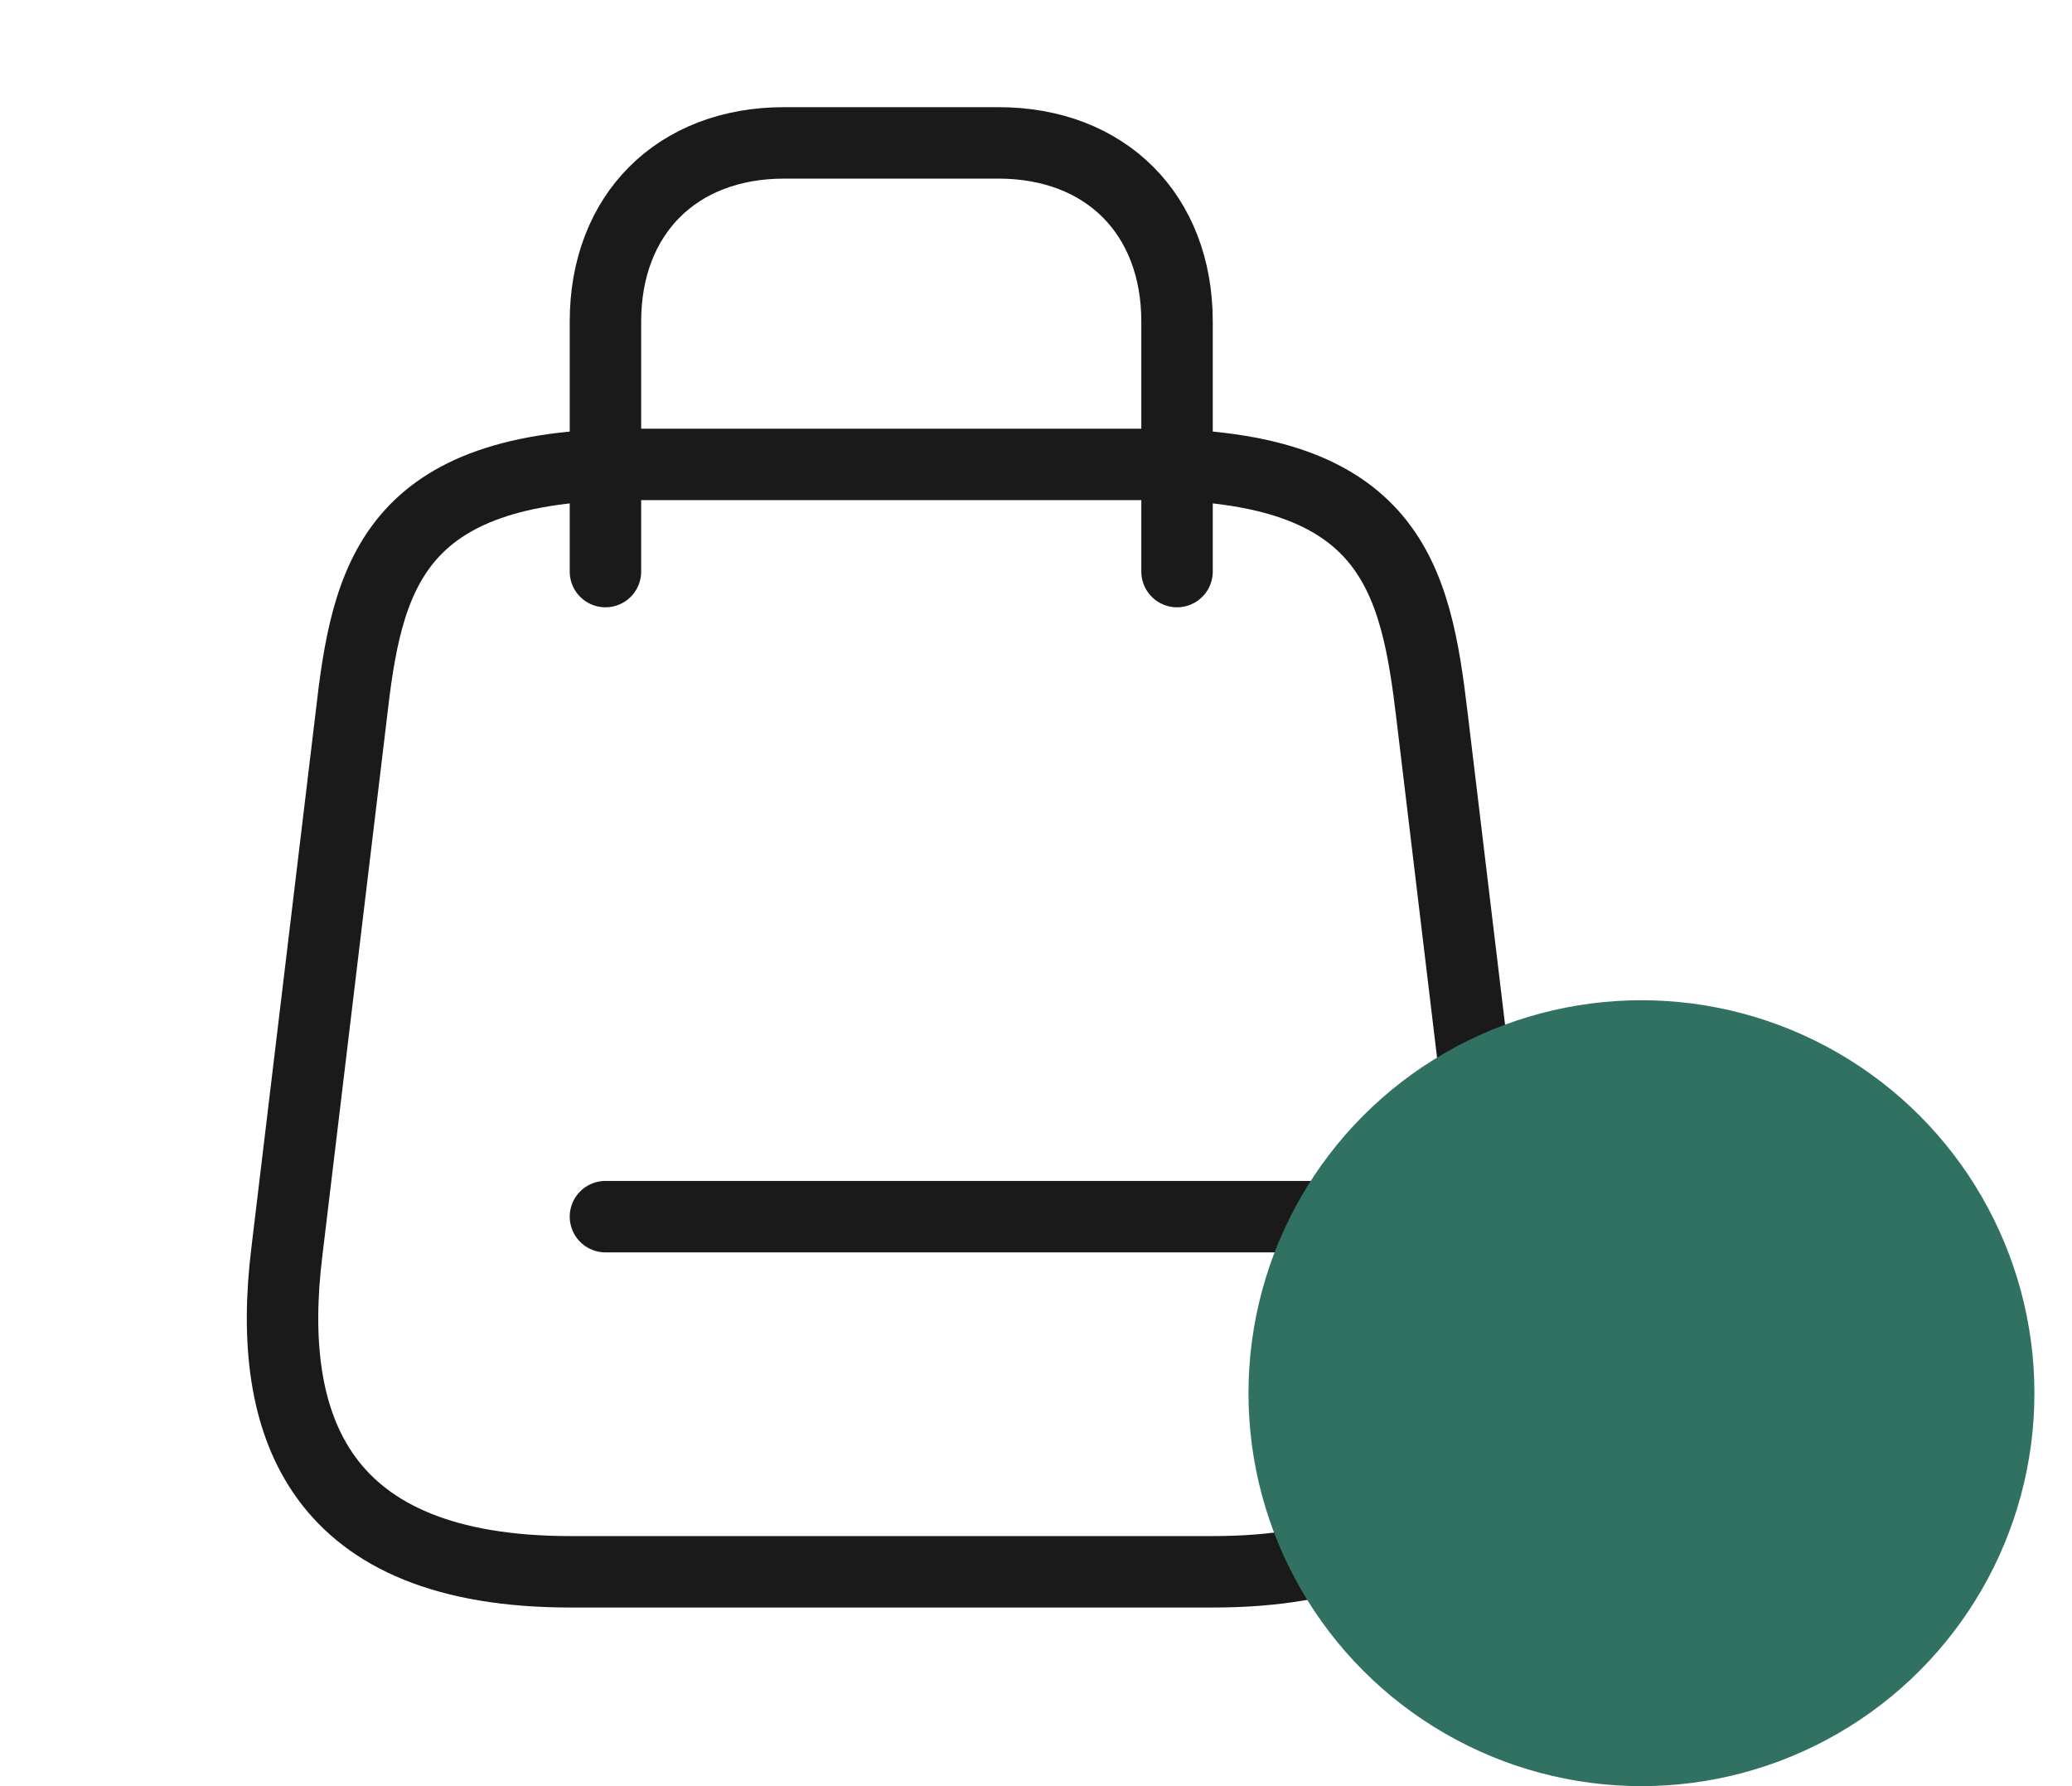
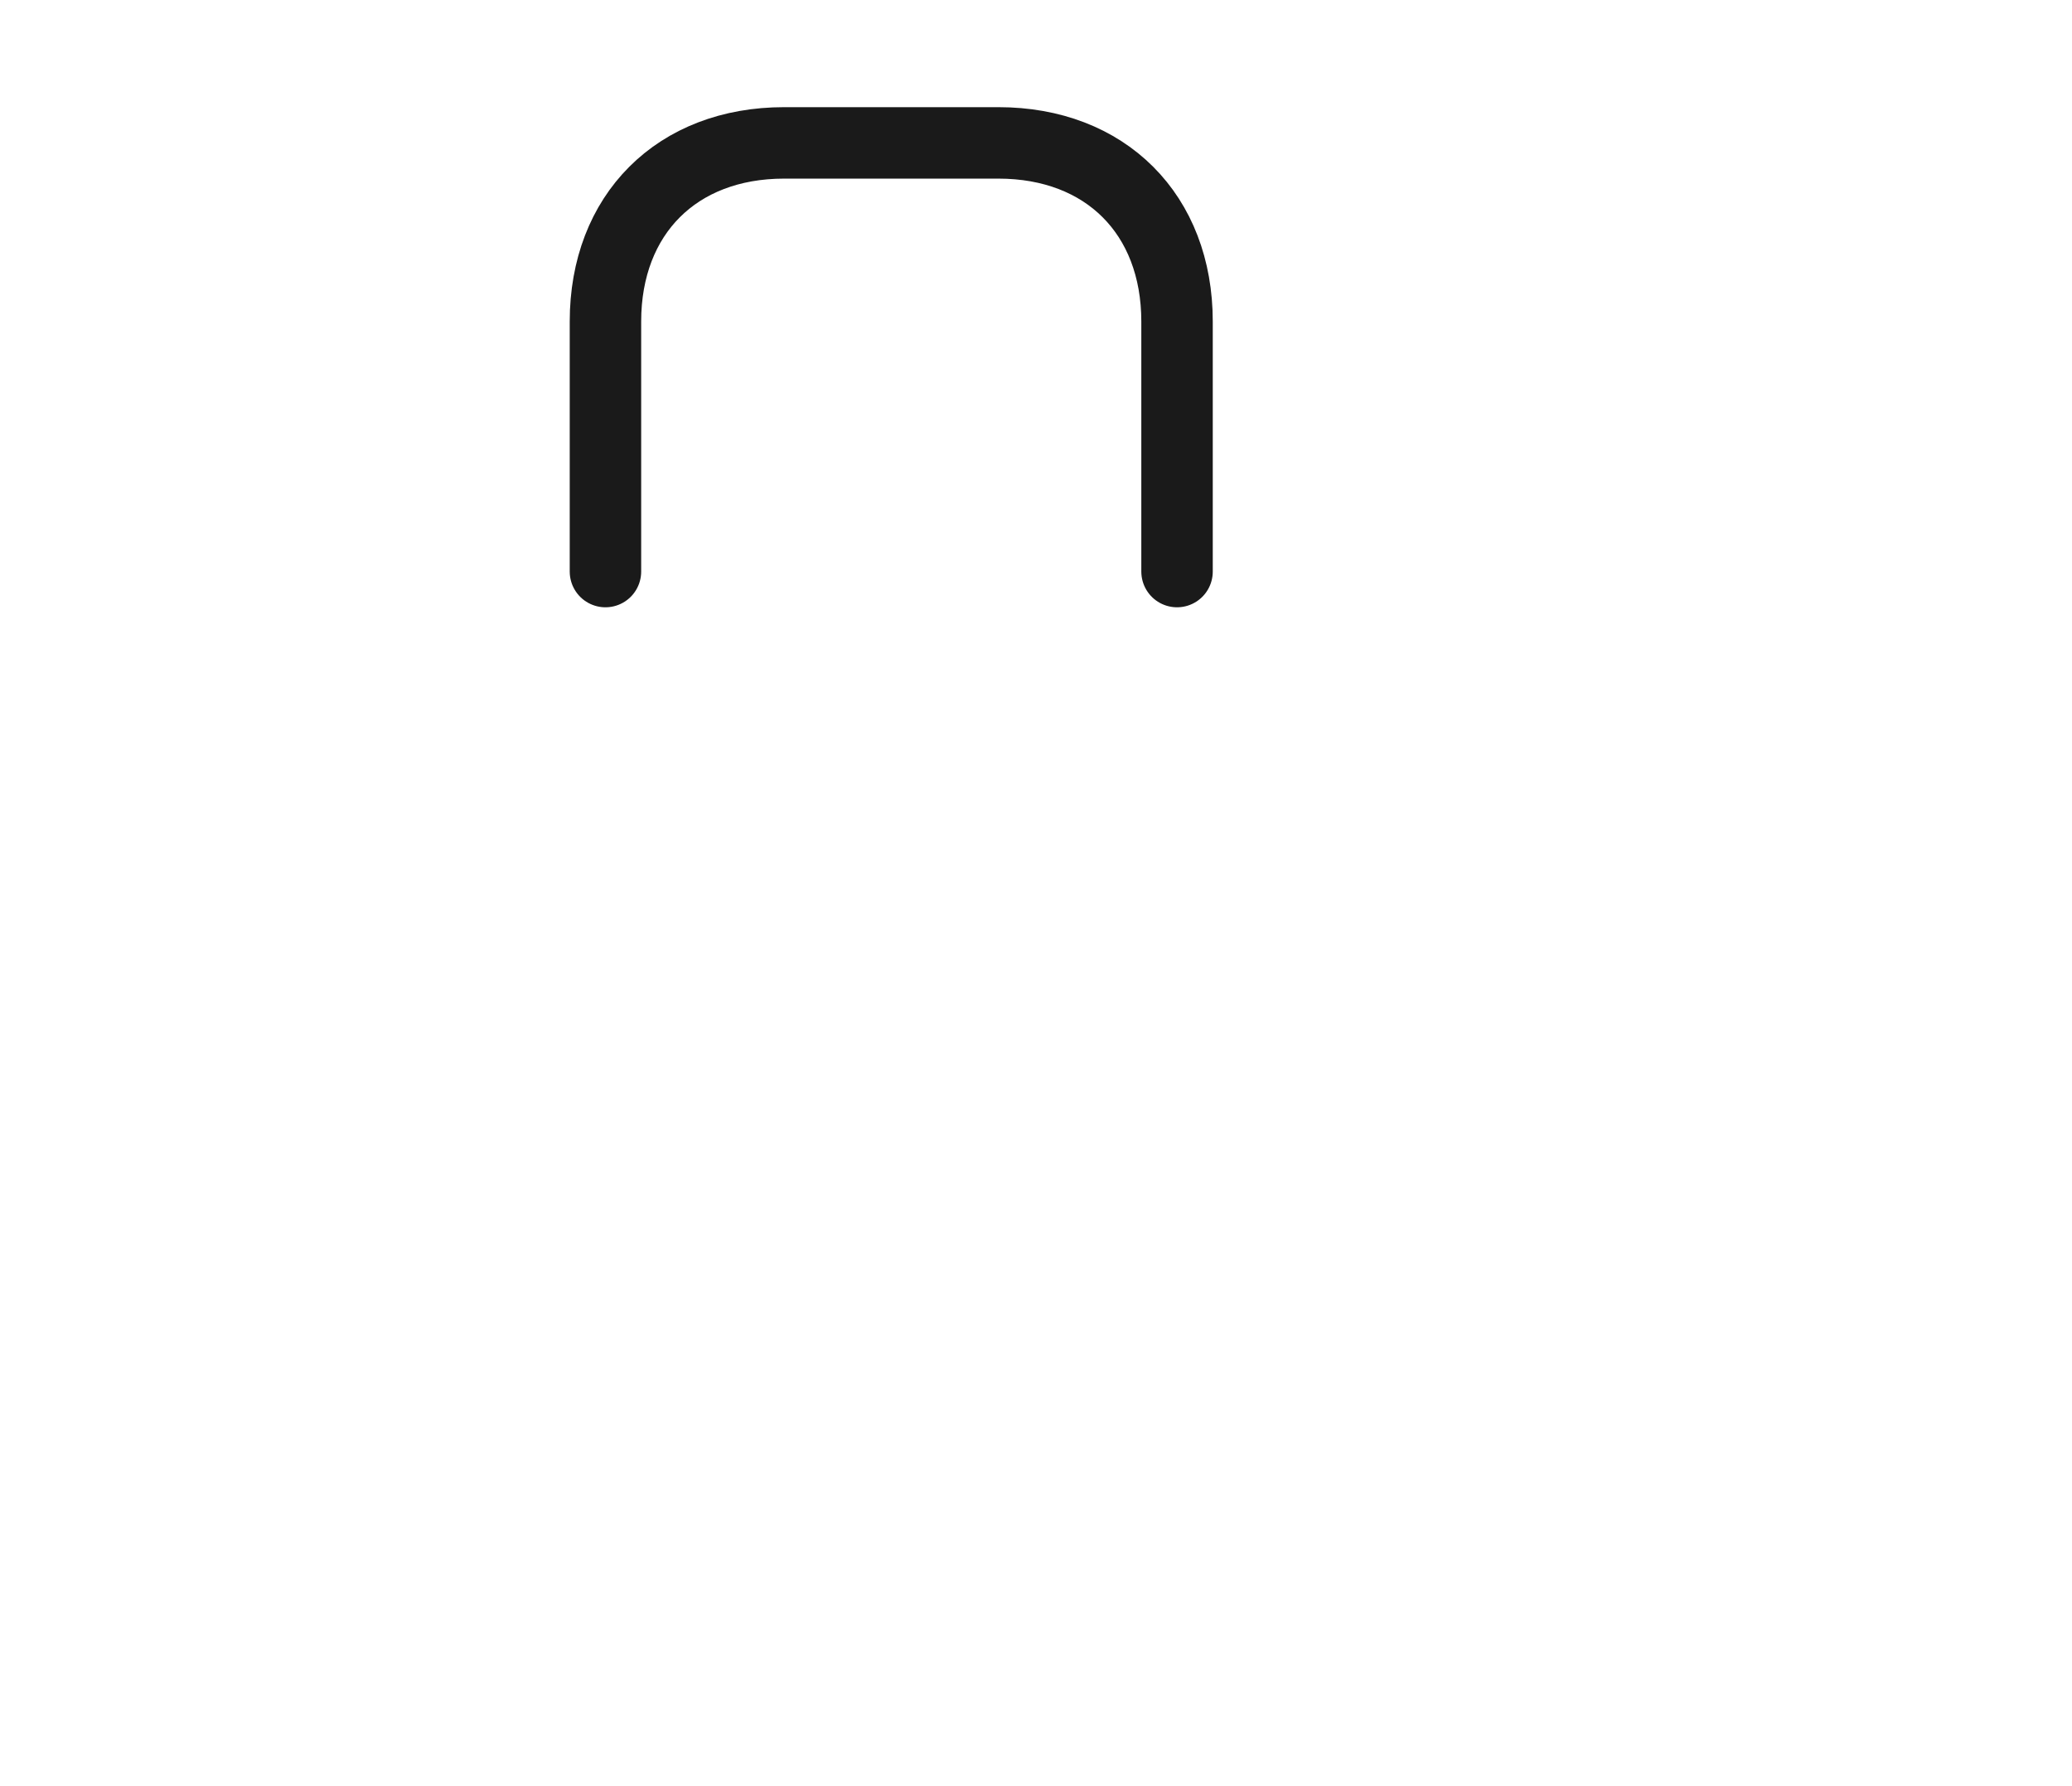
<svg xmlns="http://www.w3.org/2000/svg" width="29" height="25" viewBox="0 0 29 25" fill="none">
-   <path d="M8.874 6.5H16.074C19.474 6.5 19.814 8.09 20.044 10.03L20.944 17.53C21.234 19.99 20.474 22 16.974 22H7.984C4.474 22 3.714 19.99 4.014 17.53L4.914 10.03C5.134 8.09 5.474 6.5 8.874 6.5Z" stroke="#1A1A1A" stroke-linecap="round" stroke-linejoin="round" />
  <path d="M8.474 8V4.5C8.474 3 9.474 2 10.974 2H13.974C15.474 2 16.474 3 16.474 4.5V8" stroke="#1A1A1A" stroke-linecap="round" stroke-linejoin="round" />
-   <path d="M20.884 17.029H8.474" stroke="#1A1A1A" stroke-linecap="round" stroke-linejoin="round" />
-   <circle cx="22.974" cy="19.5" r="5.5" fill="#317161" />
</svg>